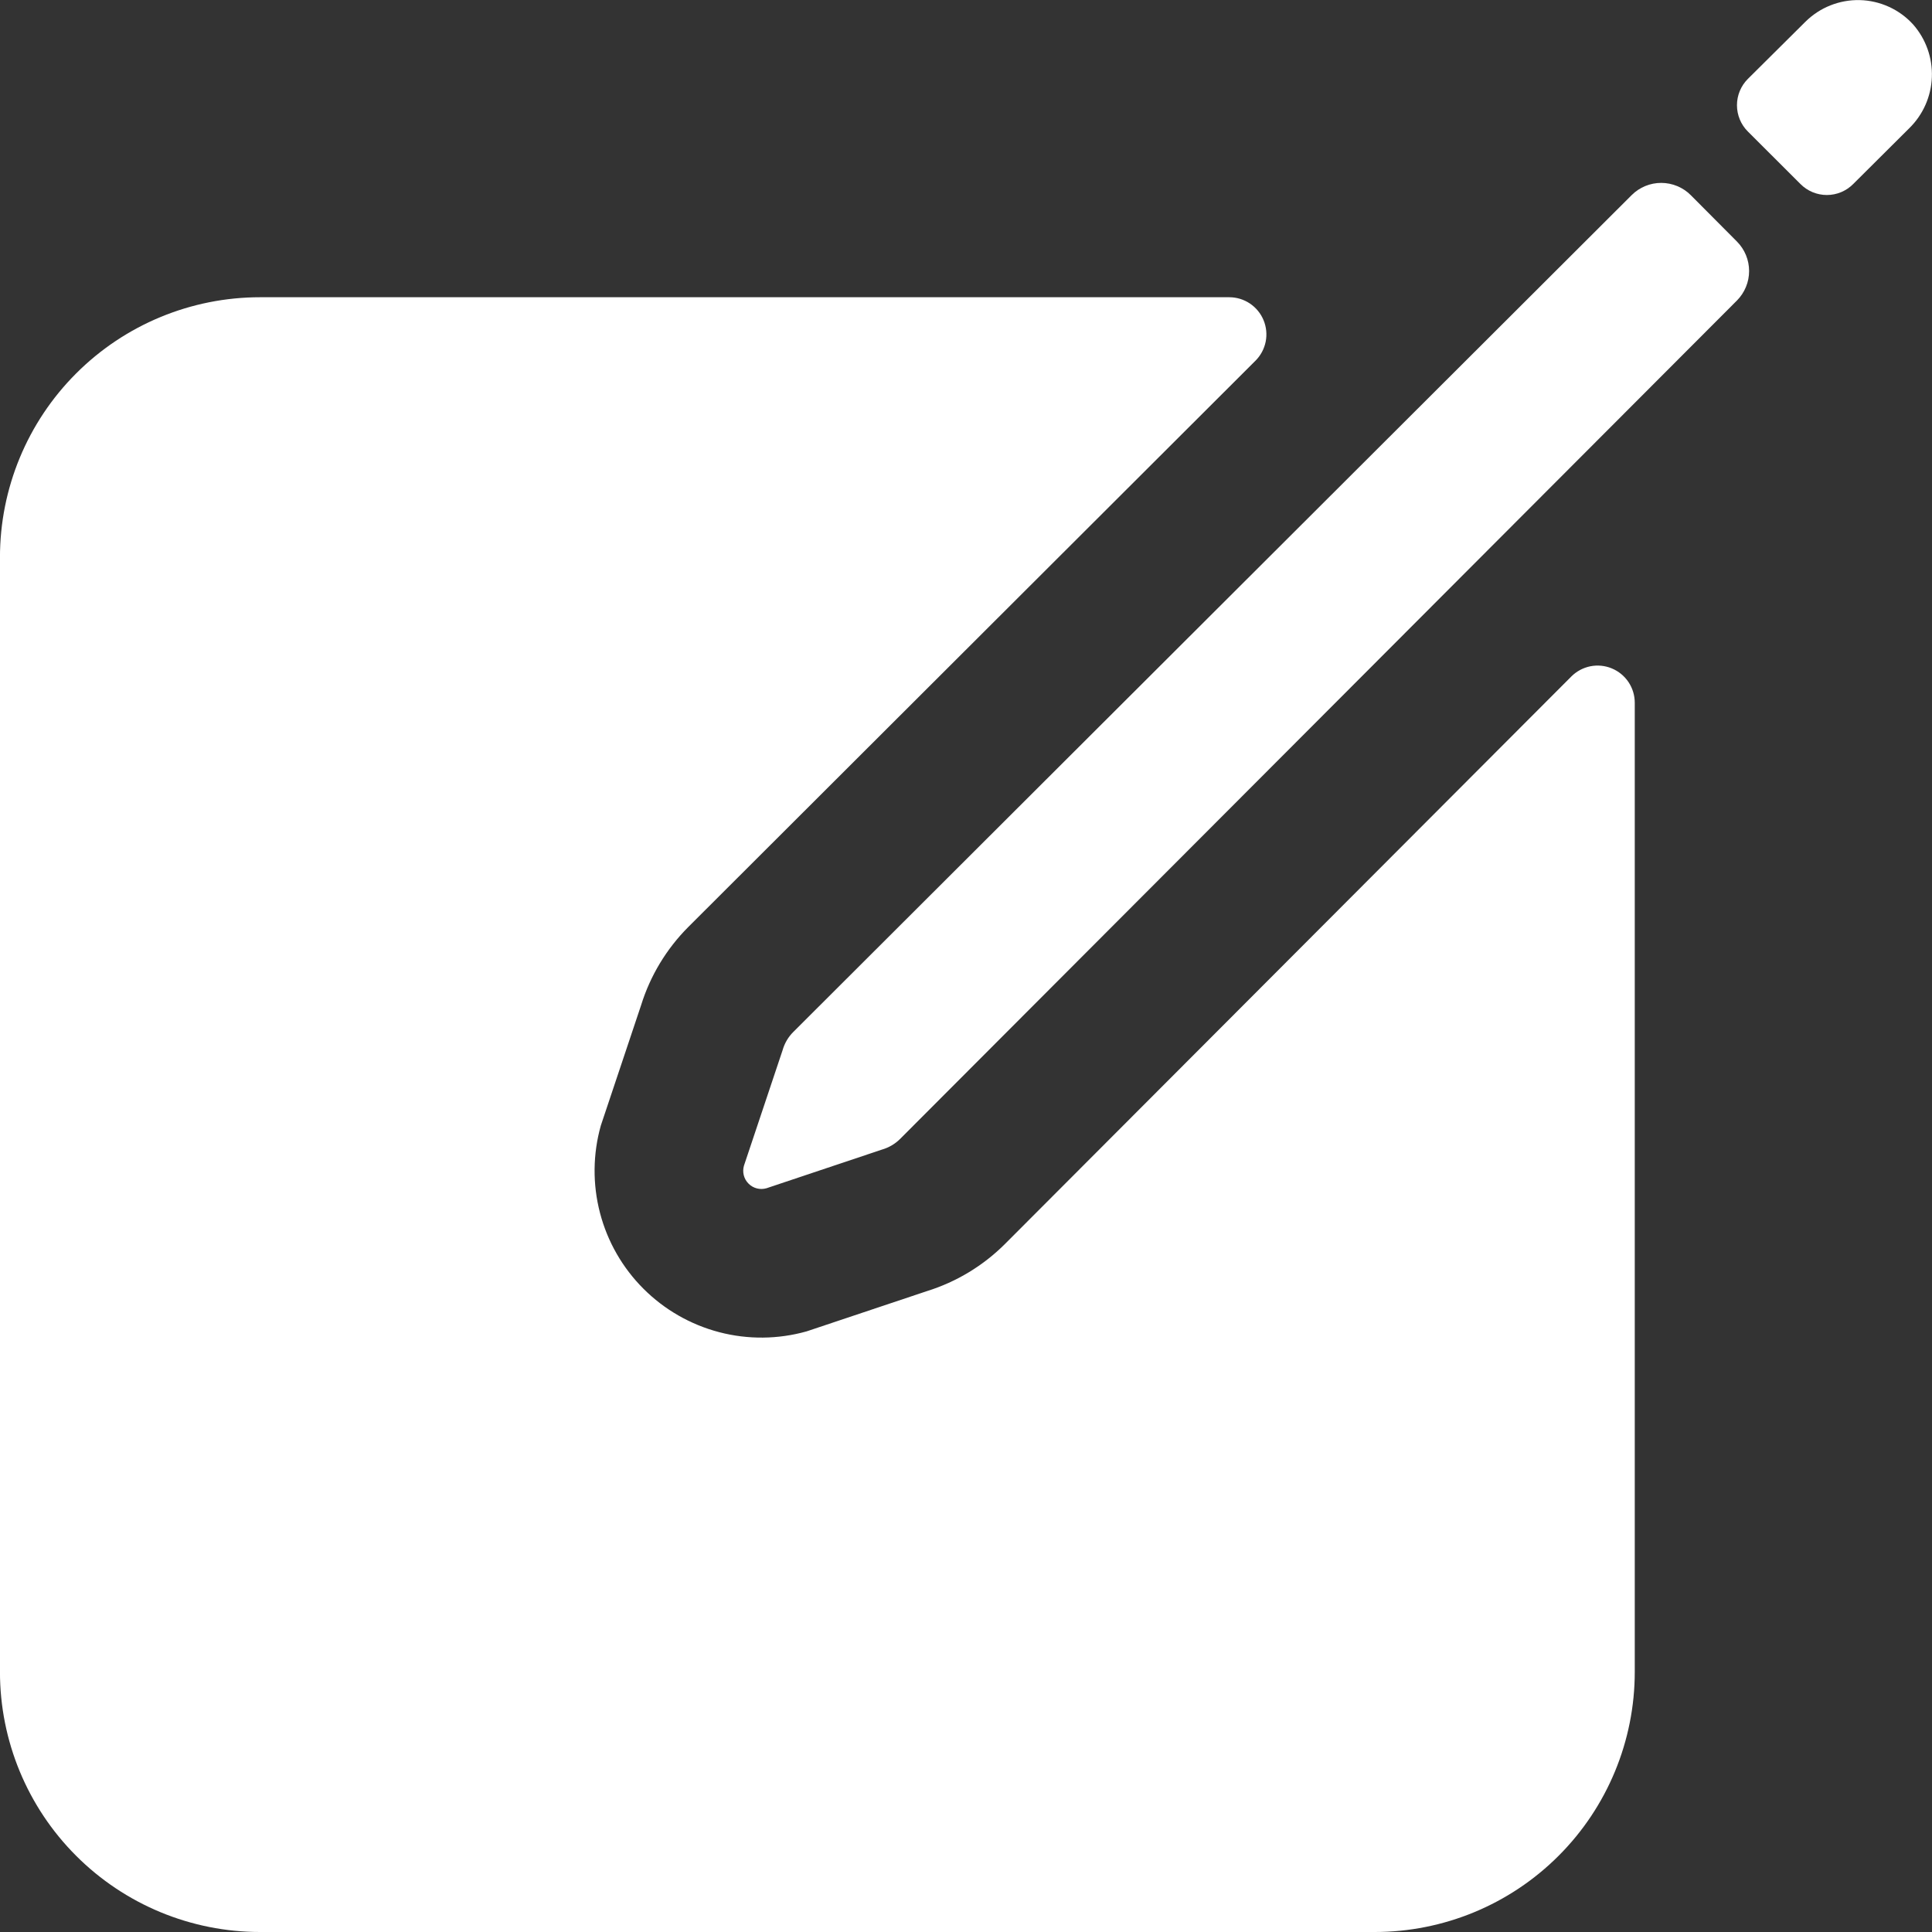
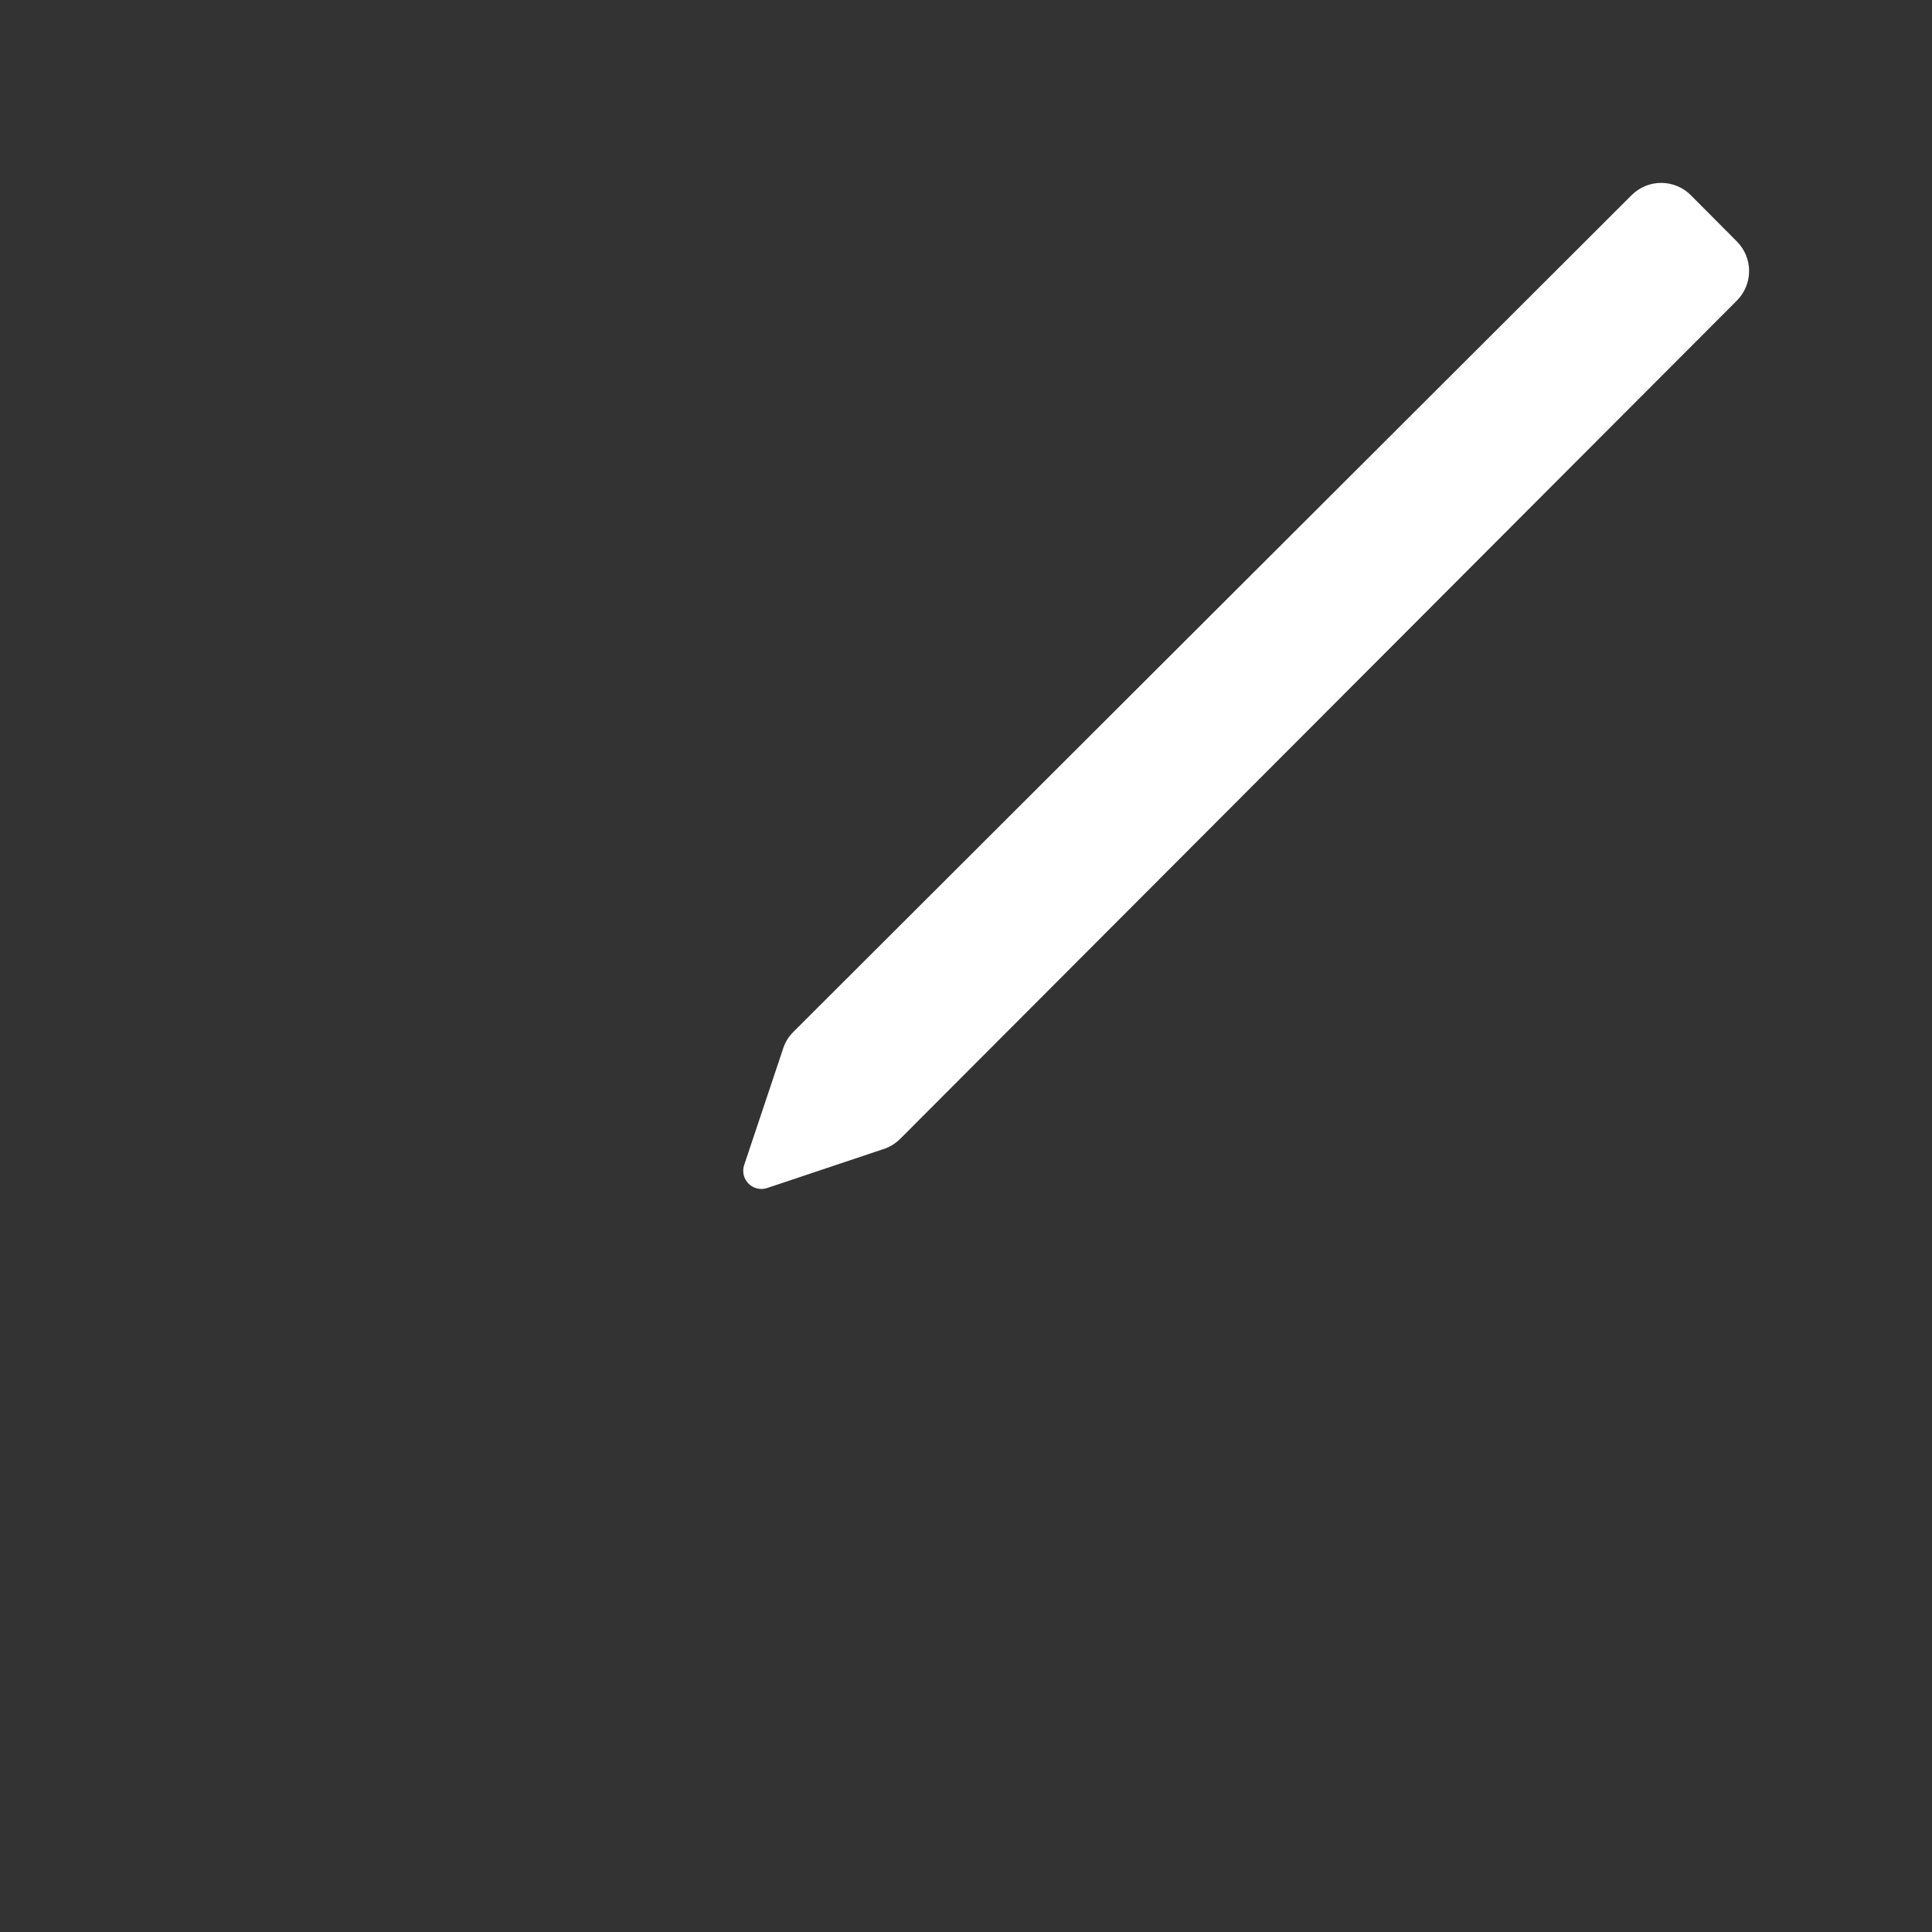
<svg xmlns="http://www.w3.org/2000/svg" width="60" height="60" viewBox="0 0 60 60" fill="none">
  <rect x="0" y="0" width="60" height="60" fill="#333333" stroke="none" />
-   <path d="M59.414 0.76C59.203 0.528 58.948 0.342 58.663 0.212C58.378 0.082 58.07 0.011 57.757 0.003C57.444 -0.004 57.133 0.052 56.842 0.168C56.551 0.284 56.287 0.458 56.065 0.679L54.28 2.452C54.064 2.668 53.943 2.962 53.943 3.267C53.943 3.573 54.064 3.867 54.28 4.083L55.916 5.716C56.023 5.824 56.151 5.909 56.291 5.968C56.432 6.026 56.582 6.056 56.734 6.056C56.886 6.056 57.037 6.026 57.177 5.968C57.317 5.909 57.445 5.824 57.552 5.716L59.291 3.985C59.721 3.565 59.973 2.997 59.996 2.397C60.019 1.797 59.81 1.211 59.414 0.76Z" fill="white" />
  <path d="M50.674 6.058L24.637 32.048C24.479 32.205 24.365 32.4 24.304 32.615L23.104 36.202C23.076 36.299 23.074 36.402 23.099 36.5C23.124 36.598 23.175 36.688 23.247 36.759C23.318 36.831 23.408 36.882 23.506 36.907C23.604 36.932 23.707 36.93 23.804 36.902L27.388 35.702C27.602 35.641 27.798 35.526 27.955 35.369L53.945 9.33C54.185 9.086 54.32 8.758 54.32 8.417C54.32 8.075 54.185 7.747 53.945 7.504L52.51 6.062C52.267 5.818 51.937 5.681 51.593 5.68C51.249 5.679 50.918 5.815 50.674 6.058Z" fill="white" />
-   <path d="M48.799 21.009L31.219 38.624C30.54 39.305 29.705 39.811 28.786 40.097L25.05 41.347C24.164 41.596 23.227 41.605 22.336 41.372C21.445 41.139 20.633 40.673 19.982 40.022C19.331 39.371 18.865 38.558 18.633 37.667C18.401 36.776 18.41 35.839 18.66 34.953L19.91 31.217C20.195 30.299 20.7 29.464 21.38 28.784L38.991 11.201C39.152 11.04 39.262 10.834 39.307 10.61C39.351 10.387 39.329 10.155 39.241 9.944C39.154 9.733 39.006 9.553 38.817 9.426C38.627 9.299 38.404 9.231 38.176 9.231H8.076C5.934 9.231 3.879 10.082 2.365 11.597C0.85 13.111 -0.001 15.166 -0.001 17.308V51.923C-0.001 54.065 0.85 56.12 2.365 57.634C3.879 59.149 5.934 60 8.076 60H42.692C44.834 60 46.889 59.149 48.403 57.634C49.918 56.12 50.769 54.065 50.769 51.923V21.823C50.769 21.595 50.701 21.372 50.574 21.182C50.447 20.993 50.267 20.845 50.056 20.758C49.845 20.67 49.613 20.648 49.39 20.692C49.166 20.737 48.96 20.848 48.799 21.009Z" fill="white" />
</svg>